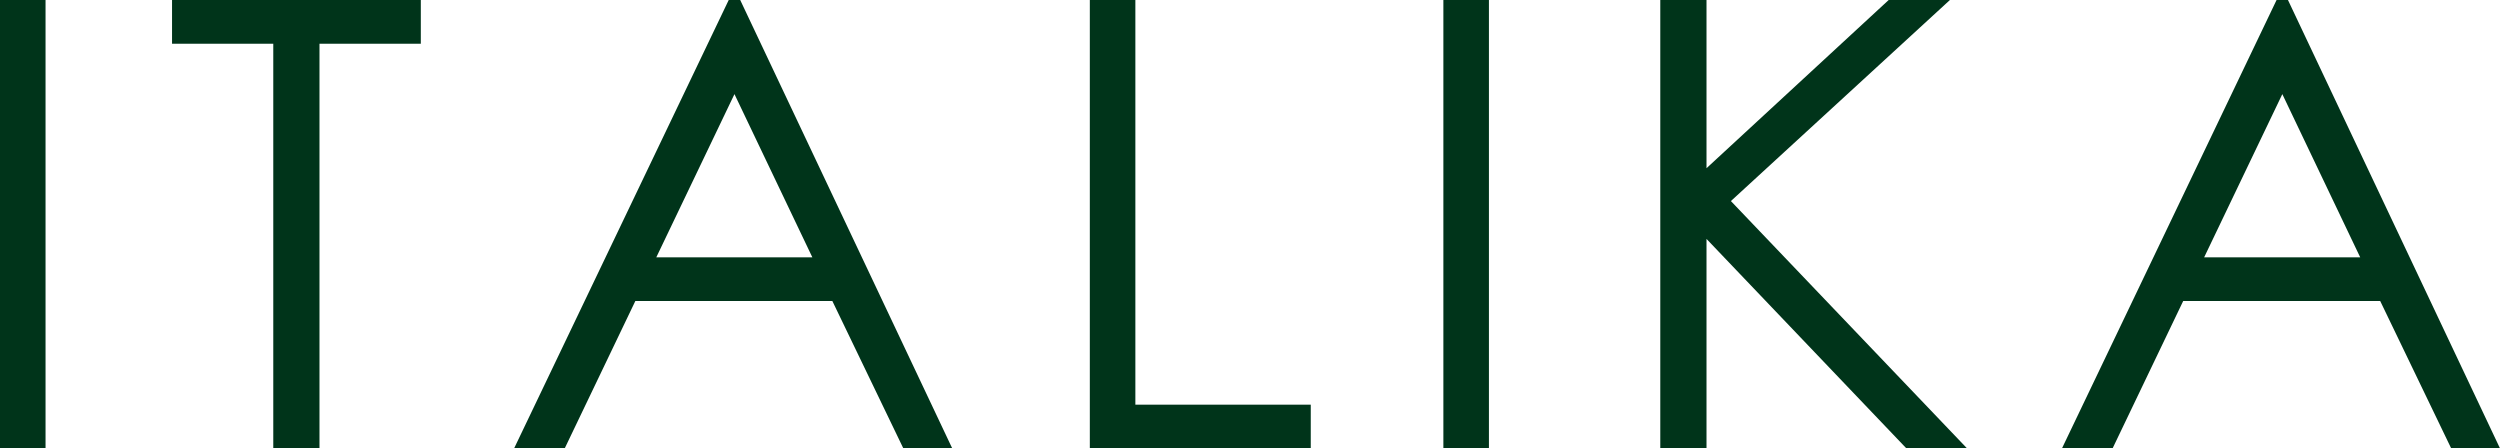
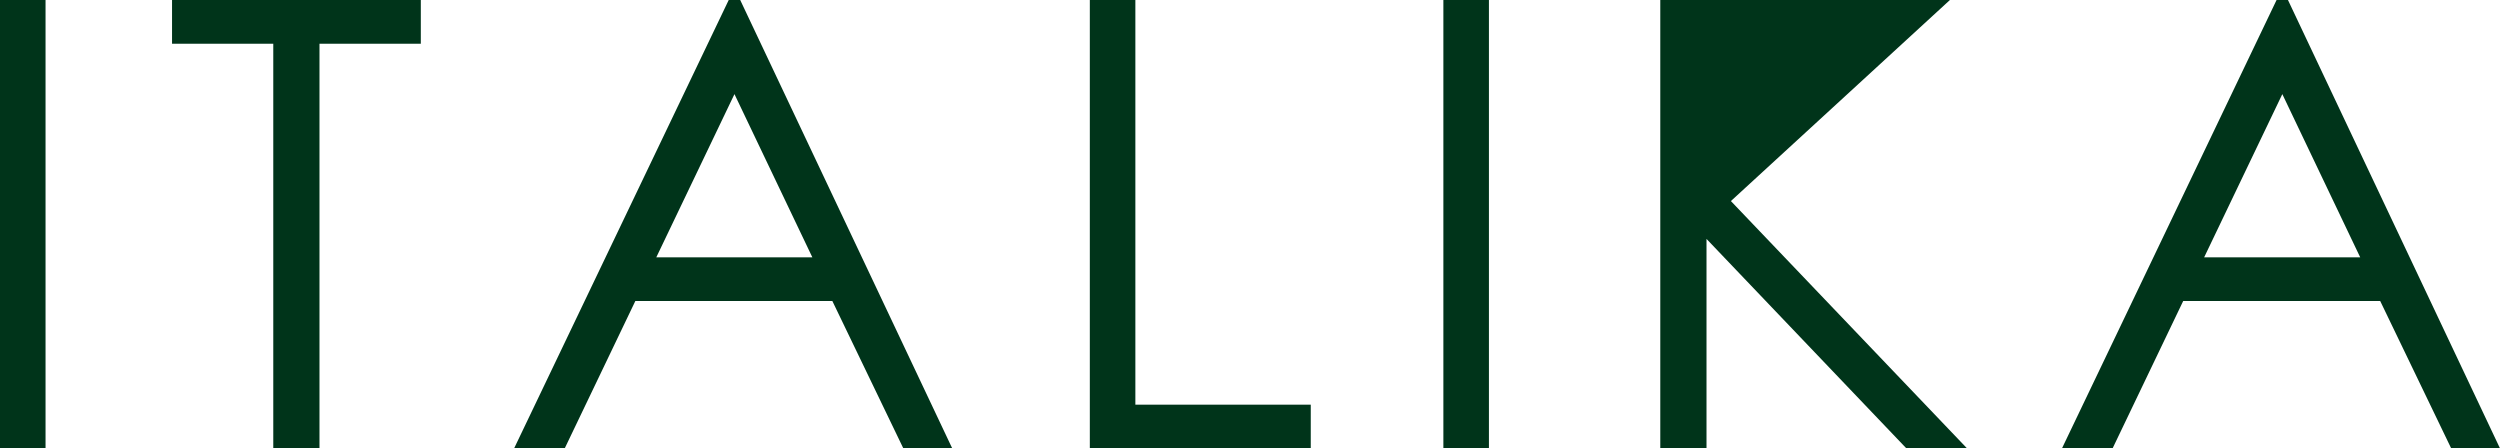
<svg xmlns="http://www.w3.org/2000/svg" width="184" height="33" viewBox="0 0 184 33" fill="none">
-   <path d="M167.979 6.927L162.225 18.939H173.711L167.979 6.927ZM168.394 0L184 33H180.408L175.183 22.155H160.683L155.486 33H151.761L167.556 0H168.394ZM122.197 0H125.599V12.38L139.007 0H143.514L127.394 14.798L144.775 33H140.31L125.599 17.584V33H122.197V0ZM106.232 0H109.585V33H106.232V0ZM80.211 0H83.563V29.783H96.472V33H80.211V0ZM54.056 6.927L48.303 18.939H59.789L54.056 6.927ZM54.479 0L70.085 33H66.486L61.261 22.155H46.761L41.563 33H37.838L53.634 0H54.472H54.479ZM12.662 3.217V0H30.972V3.217H23.514V33H20.113V3.217H12.655H12.662ZM0 0H3.352V33H0V0Z" fill="#00341A" />
+   <path d="M167.979 6.927L162.225 18.939H173.711L167.979 6.927ZM168.394 0L184 33H180.408L175.183 22.155H160.683L155.486 33H151.761L167.556 0H168.394ZM122.197 0H125.599L139.007 0H143.514L127.394 14.798L144.775 33H140.31L125.599 17.584V33H122.197V0ZM106.232 0H109.585V33H106.232V0ZM80.211 0H83.563V29.783H96.472V33H80.211V0ZM54.056 6.927L48.303 18.939H59.789L54.056 6.927ZM54.479 0L70.085 33H66.486L61.261 22.155H46.761L41.563 33H37.838L53.634 0H54.472H54.479ZM12.662 3.217V0H30.972V3.217H23.514V33H20.113V3.217H12.655H12.662ZM0 0H3.352V33H0V0Z" fill="#00341A" />
</svg>